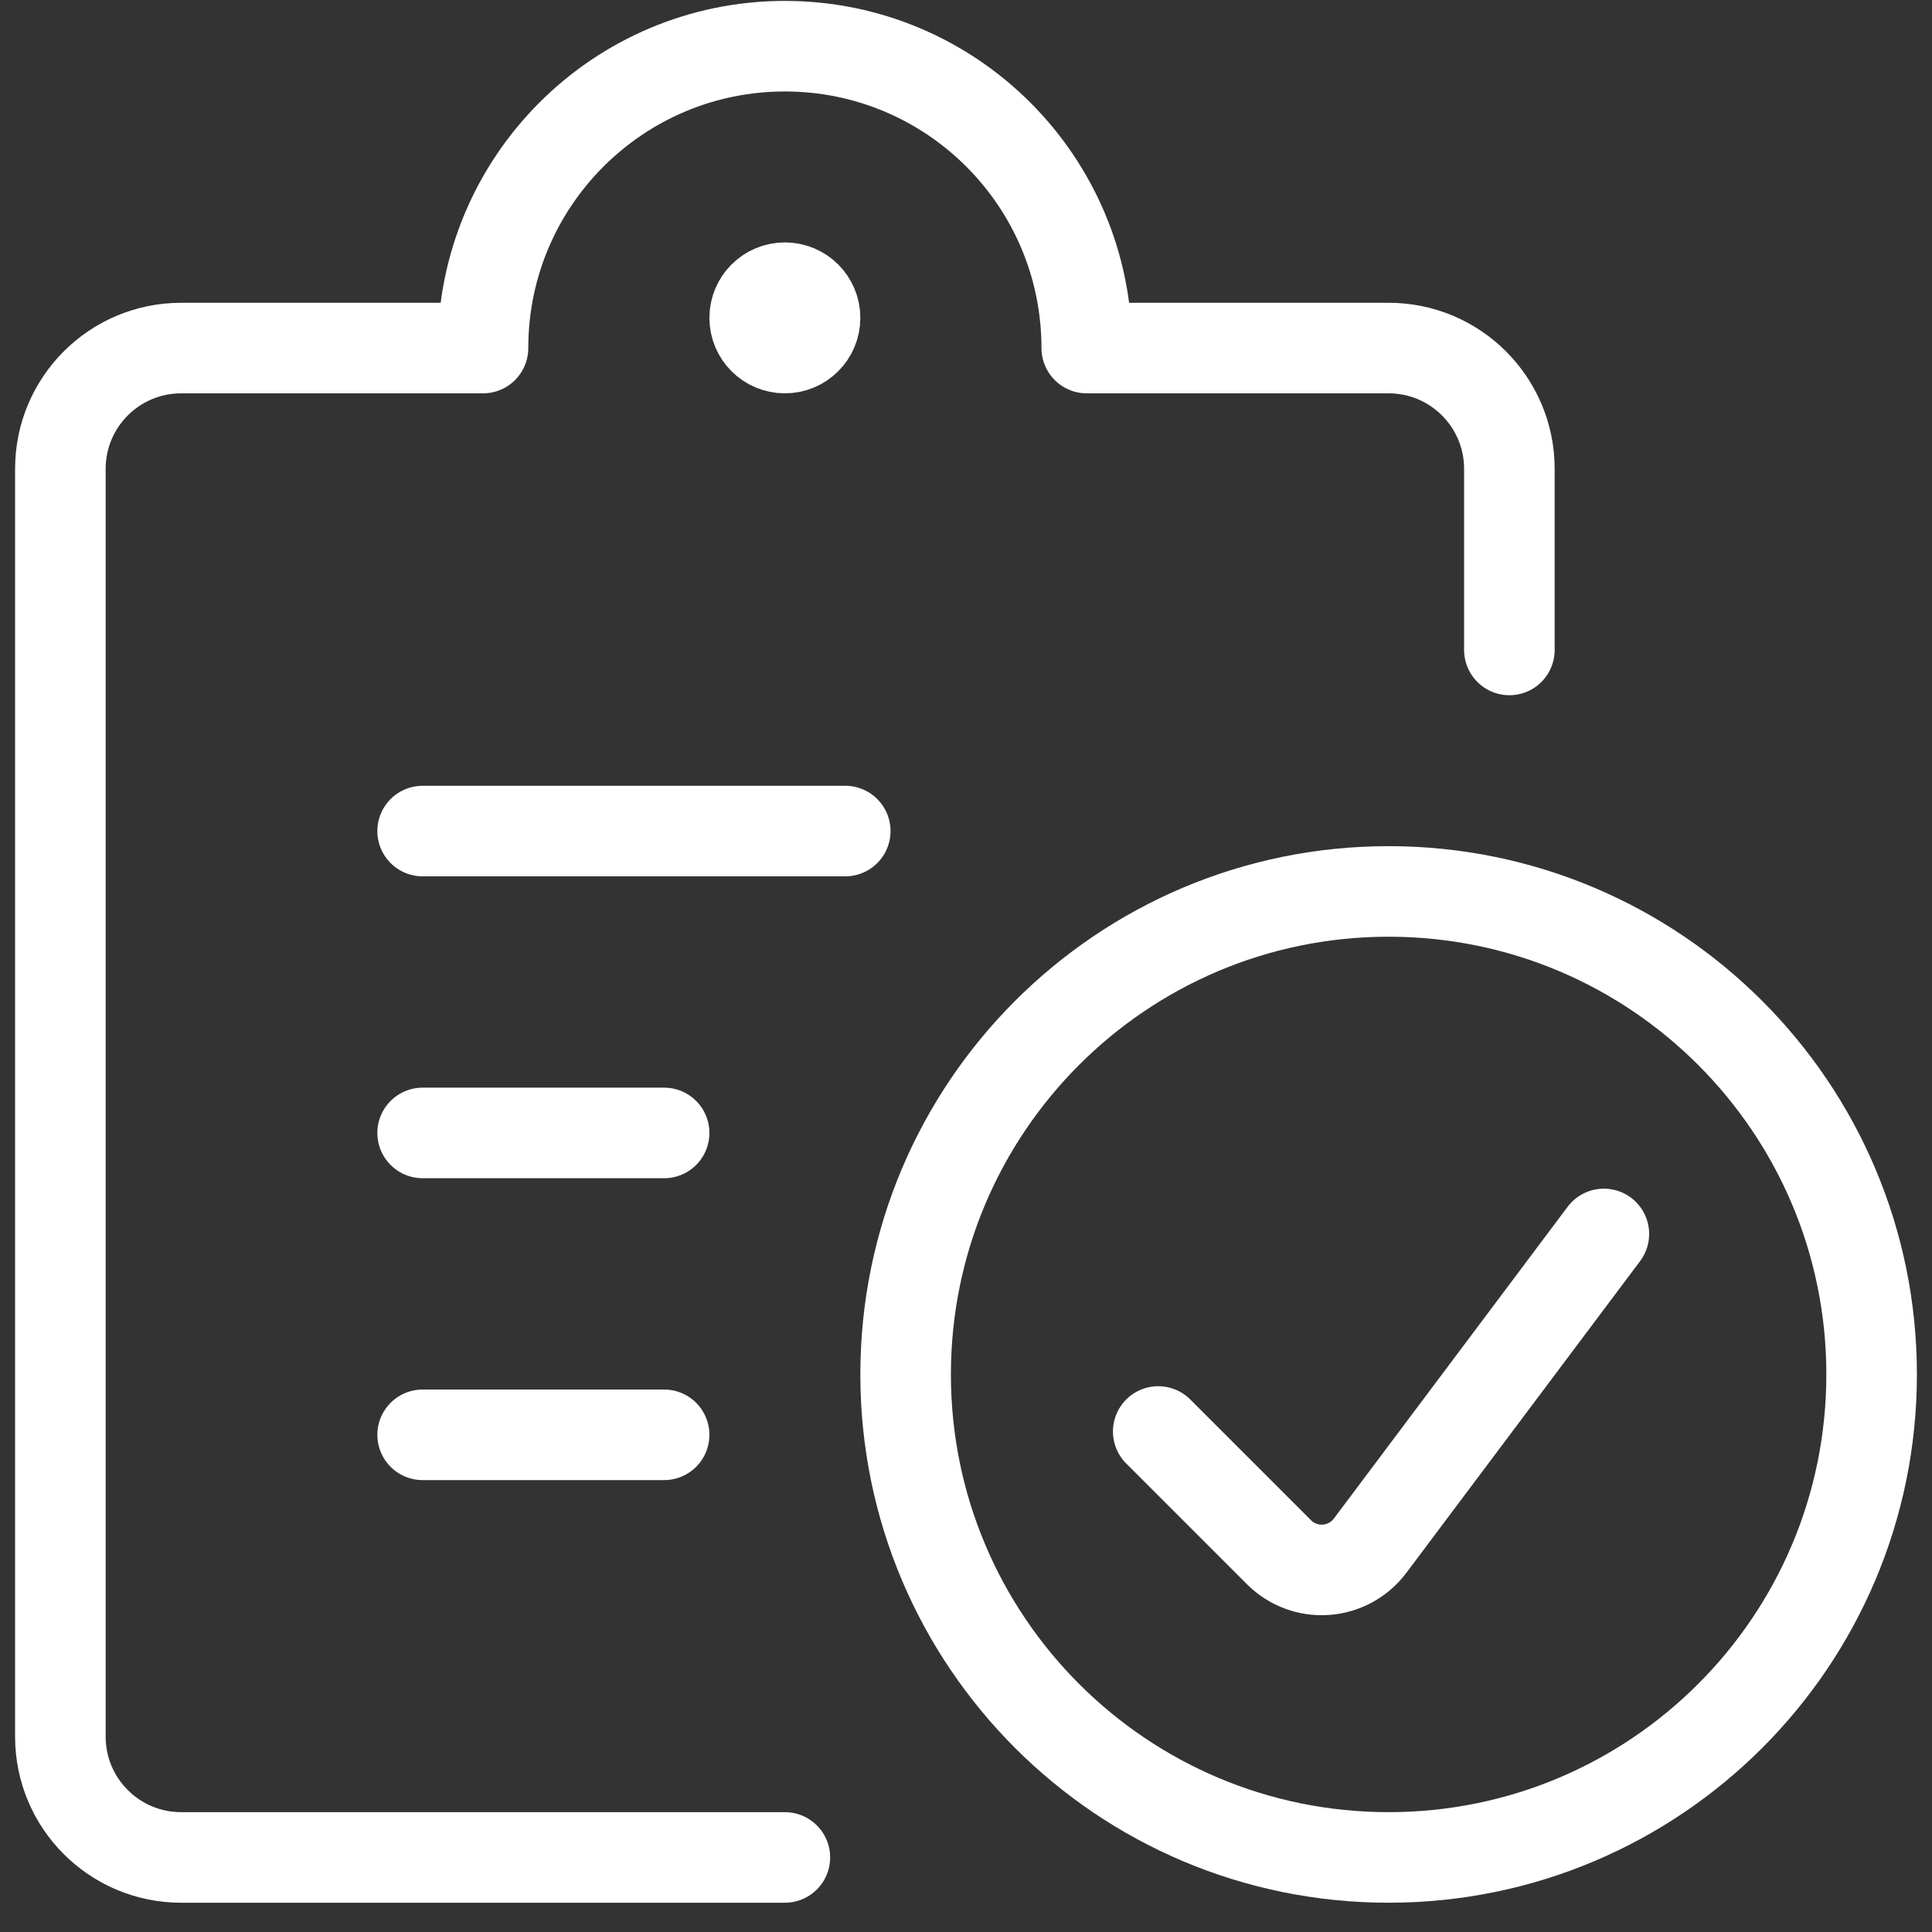
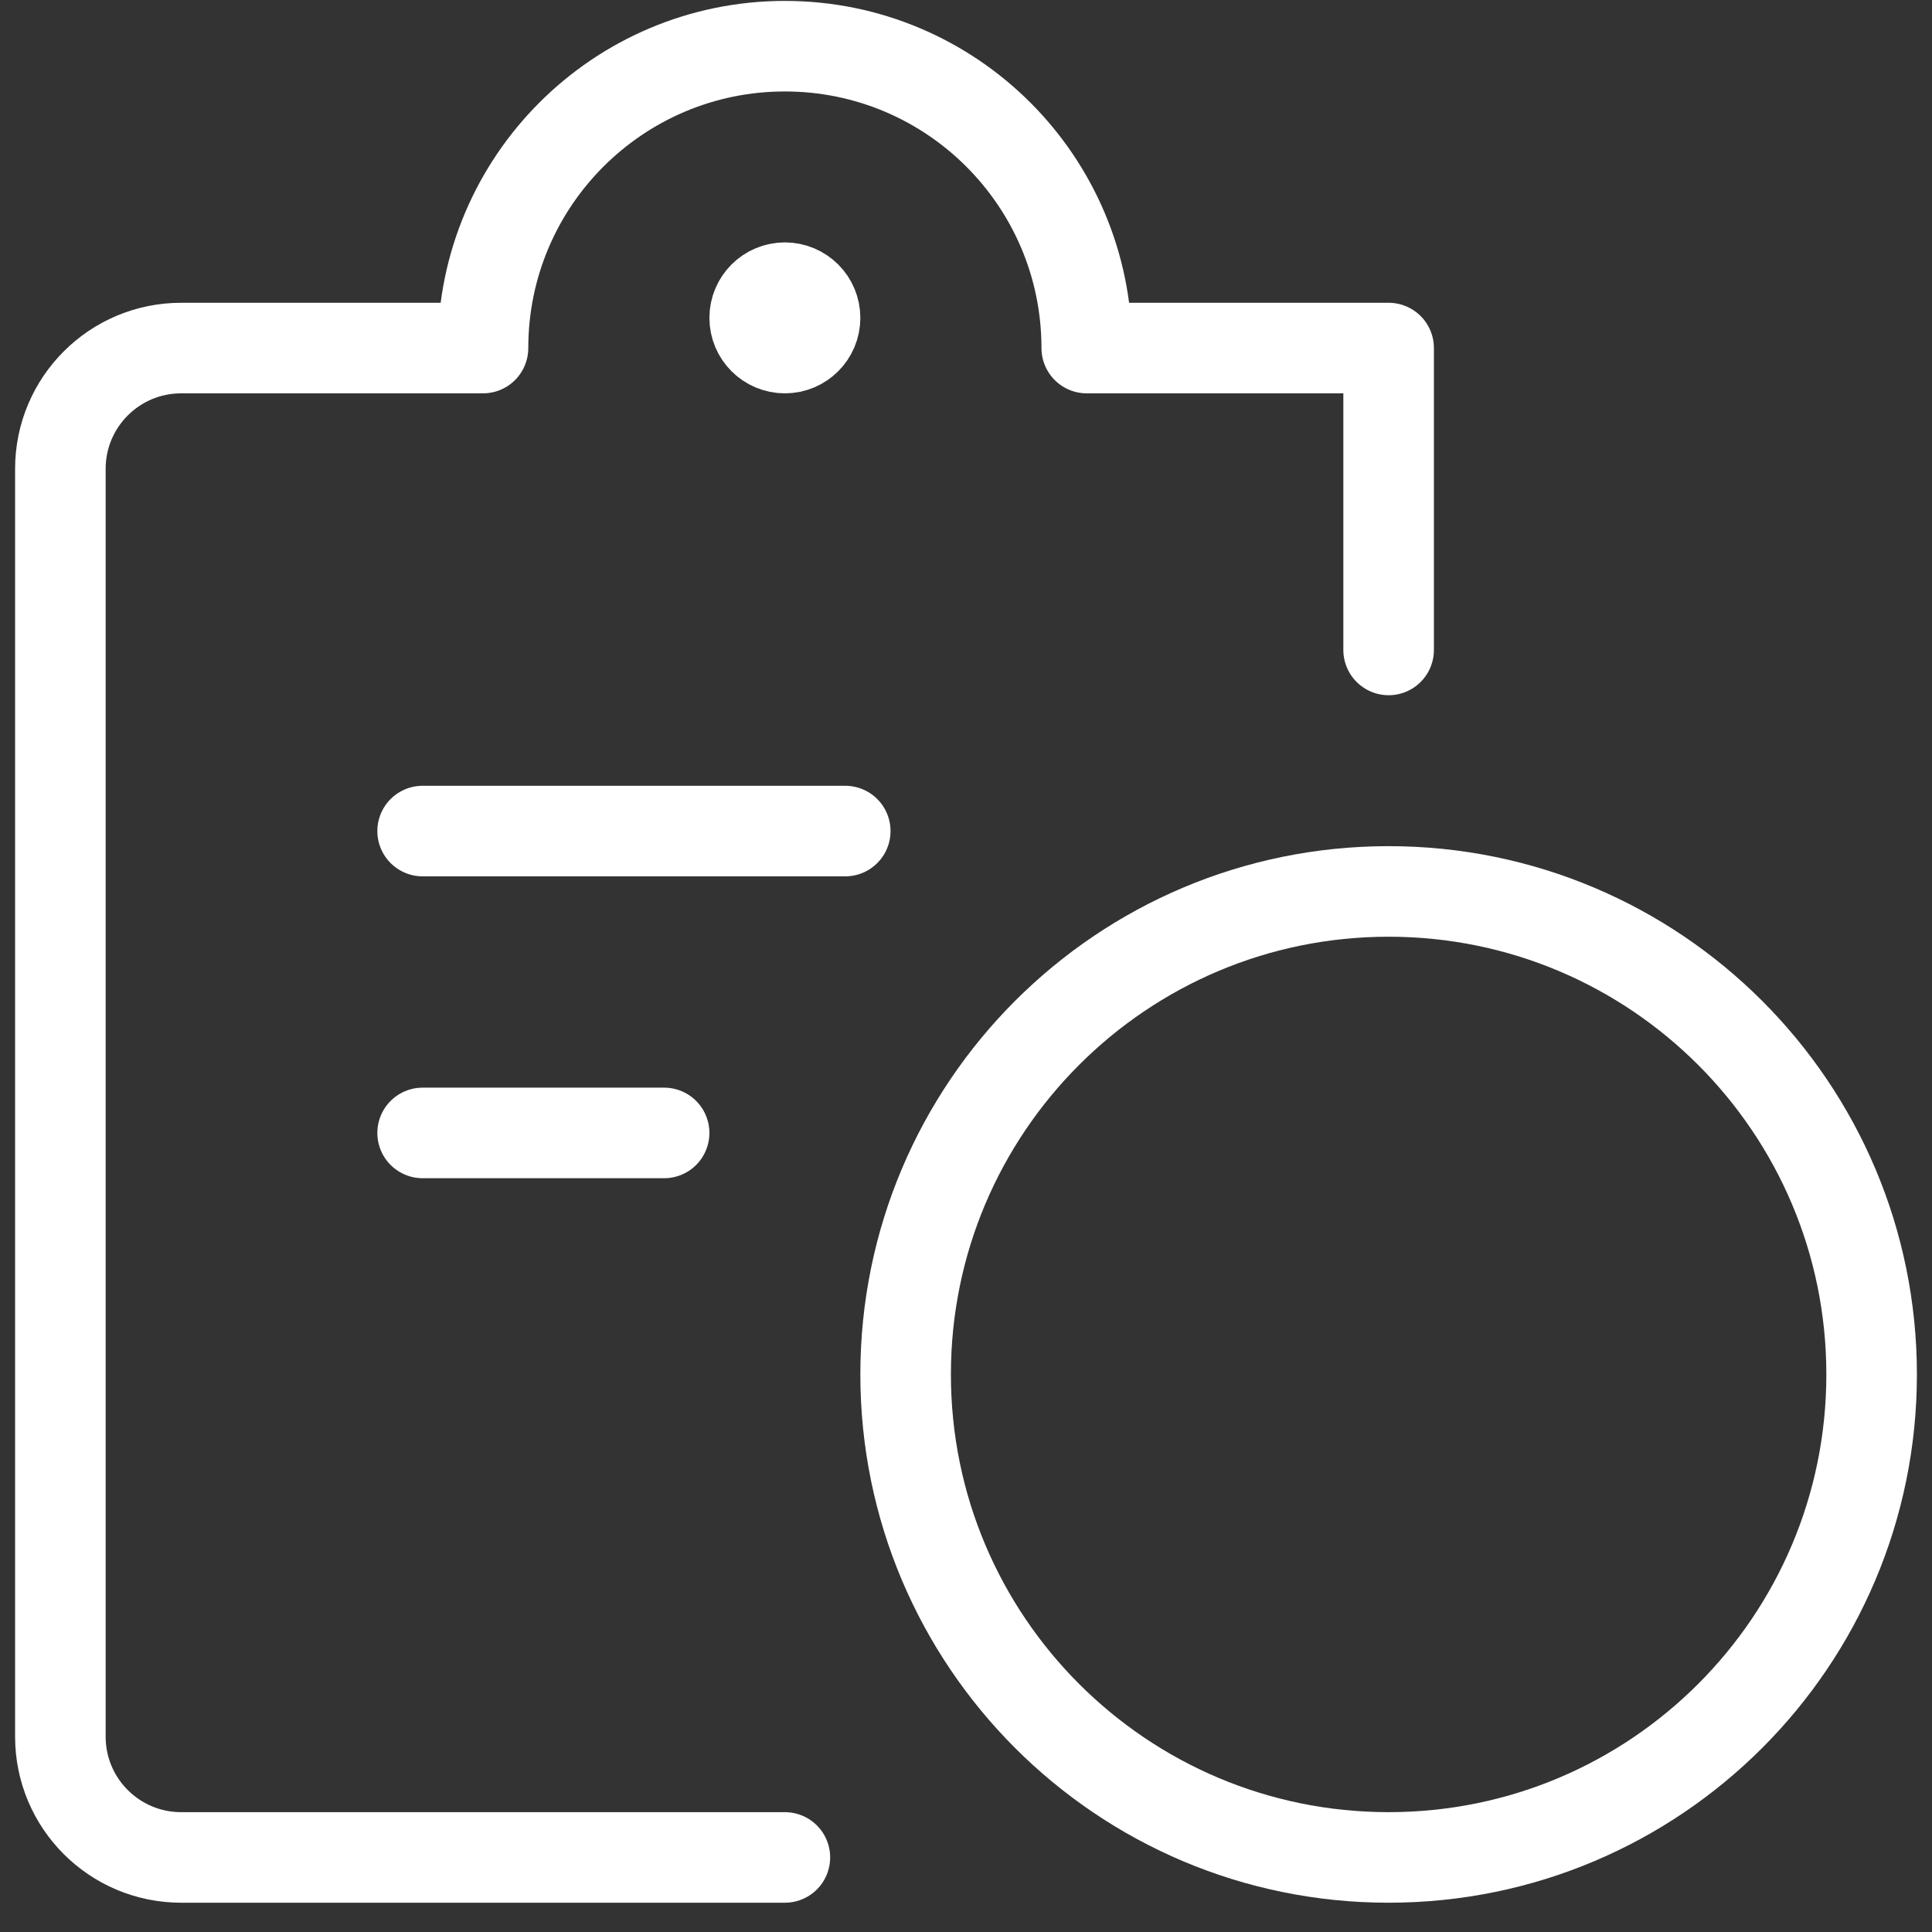
<svg xmlns="http://www.w3.org/2000/svg" width="64" height="64" viewBox="0 0 64 64" fill="none">
  <rect x="0" y="0" width="64" height="64" fill="#333333" stroke="none" />
  <path d="M14 27.53H28" stroke="white" stroke-width="3" stroke-linecap="round" stroke-linejoin="round" />
  <path d="M14 37.53H22" stroke="white" stroke-width="3" stroke-linecap="round" stroke-linejoin="round" />
-   <path d="M14 47.53H22" stroke="white" stroke-width="3" stroke-linecap="round" stroke-linejoin="round" />
-   <path d="M26 61.53H6C3.791 61.53 2 59.739 2 57.53V15.53C2 13.321 3.791 11.53 6 11.53H16C16 6.007 20.477 1.53 26 1.53C31.523 1.53 36 6.007 36 11.53H46C48.209 11.53 50 13.321 50 15.53V21.53" stroke="white" stroke-width="3" stroke-linecap="round" stroke-linejoin="round" />
+   <path d="M26 61.53H6C3.791 61.53 2 59.739 2 57.53V15.53C2 13.321 3.791 11.53 6 11.53H16C16 6.007 20.477 1.53 26 1.53C31.523 1.53 36 6.007 36 11.53H46V21.53" stroke="white" stroke-width="3" stroke-linecap="round" stroke-linejoin="round" />
  <path d="M26 9.53C26.552 9.53 27 9.977 27 10.53C27 11.082 26.552 11.53 26 11.53C25.448 11.53 25 11.082 25 10.53C25 9.977 25.448 9.53 26 9.53" stroke="white" stroke-width="3" stroke-linecap="round" stroke-linejoin="round" />
  <path fill-rule="evenodd" clip-rule="evenodd" d="M46 61.53C54.837 61.53 62 54.366 62 45.53C62 36.693 54.837 29.53 46 29.53C37.163 29.53 30 36.693 30 45.53C30 54.366 37.163 61.53 46 61.53Z" stroke="white" stroke-width="3" stroke-linecap="round" stroke-linejoin="round" />
-   <path d="M53.13 40.876L45.384 51.207C45.035 51.67 44.503 51.96 43.924 52.001C43.346 52.042 42.778 51.83 42.368 51.42L38.368 47.42" stroke="white" stroke-width="3" stroke-linecap="round" stroke-linejoin="round" />
</svg>